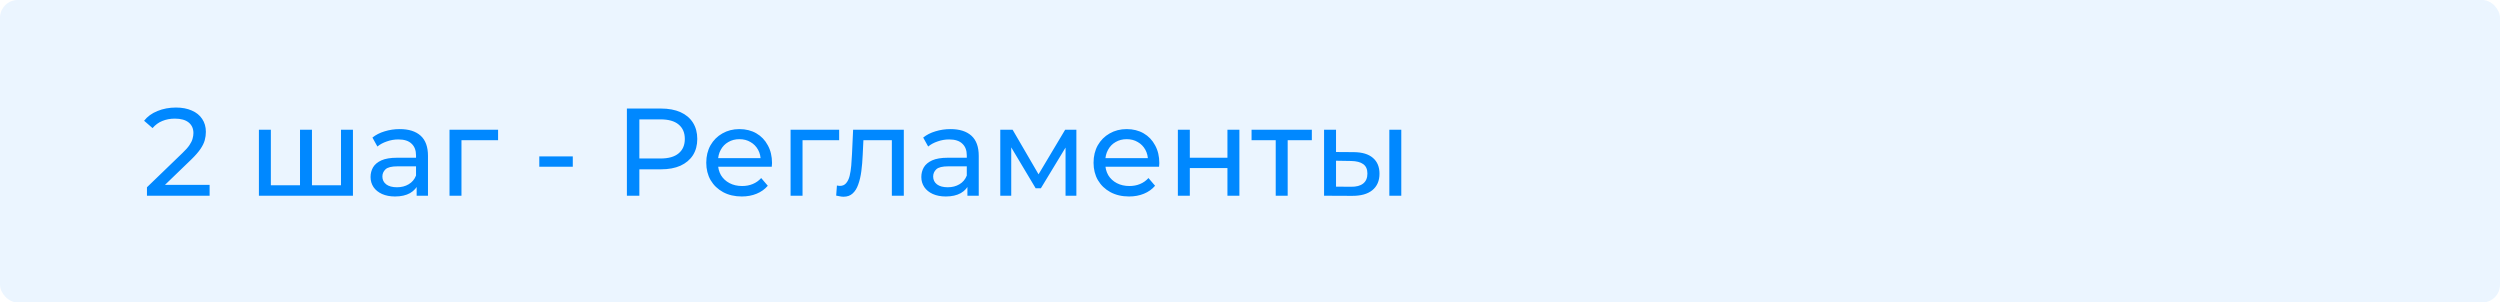
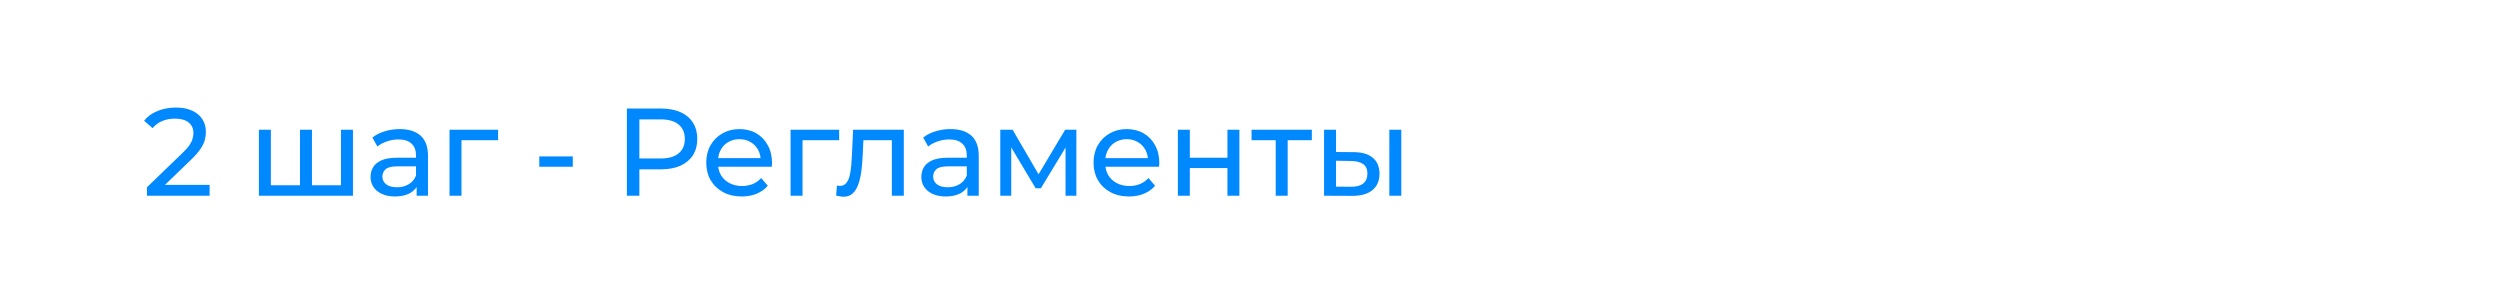
<svg xmlns="http://www.w3.org/2000/svg" width="281" height="34" viewBox="0 0 281 34" fill="none">
-   <rect width="281" height="34" rx="2" fill="#0088FF" fill-opacity="0.08" />
  <path d="M16.518 22V21.048L20.508 17.198C20.863 16.862 21.124 16.568 21.292 16.316C21.469 16.055 21.586 15.817 21.642 15.602C21.707 15.378 21.74 15.163 21.74 14.958C21.74 14.454 21.563 14.057 21.208 13.768C20.853 13.479 20.335 13.334 19.654 13.334C19.131 13.334 18.66 13.423 18.24 13.6C17.82 13.768 17.456 14.034 17.148 14.398L16.196 13.572C16.569 13.096 17.069 12.732 17.694 12.48C18.329 12.219 19.024 12.088 19.78 12.088C20.461 12.088 21.054 12.2 21.558 12.424C22.062 12.639 22.449 12.951 22.72 13.362C23 13.773 23.14 14.258 23.14 14.818C23.14 15.135 23.098 15.448 23.014 15.756C22.93 16.064 22.771 16.391 22.538 16.736C22.305 17.081 21.969 17.469 21.53 17.898L17.974 21.328L17.638 20.782H23.56V22H16.518ZM34.029 20.824L33.721 21.174V14.58H35.065V21.174L34.729 20.824H38.649L38.327 21.174V14.58H39.671V22H29.101V14.58H30.445V21.174L30.123 20.824H34.029ZM46.831 22V20.432L46.761 20.138V17.464C46.761 16.895 46.593 16.456 46.257 16.148C45.93 15.831 45.435 15.672 44.773 15.672C44.334 15.672 43.904 15.747 43.484 15.896C43.065 16.036 42.71 16.227 42.42 16.47L41.861 15.462C42.243 15.154 42.7 14.921 43.233 14.762C43.774 14.594 44.339 14.51 44.926 14.51C45.944 14.51 46.728 14.757 47.279 15.252C47.829 15.747 48.105 16.503 48.105 17.52V22H46.831ZM44.395 22.084C43.844 22.084 43.358 21.991 42.938 21.804C42.528 21.617 42.211 21.361 41.986 21.034C41.763 20.698 41.651 20.32 41.651 19.9C41.651 19.499 41.744 19.135 41.931 18.808C42.127 18.481 42.439 18.22 42.868 18.024C43.307 17.828 43.895 17.73 44.633 17.73H46.984V18.696H44.688C44.017 18.696 43.564 18.808 43.331 19.032C43.097 19.256 42.98 19.527 42.98 19.844C42.98 20.208 43.125 20.502 43.414 20.726C43.704 20.941 44.105 21.048 44.618 21.048C45.123 21.048 45.561 20.936 45.934 20.712C46.317 20.488 46.593 20.161 46.761 19.732L47.026 20.656C46.849 21.095 46.536 21.445 46.089 21.706C45.641 21.958 45.076 22.084 44.395 22.084ZM50.525 22V14.58H55.985V15.756H51.547L51.869 15.448V22H50.525ZM60.616 18.738V17.576H64.382V18.738H60.616ZM70.463 22V12.2H74.285C75.144 12.2 75.877 12.335 76.484 12.606C77.09 12.877 77.557 13.269 77.883 13.782C78.21 14.295 78.374 14.907 78.374 15.616C78.374 16.325 78.21 16.937 77.883 17.45C77.557 17.954 77.09 18.346 76.484 18.626C75.877 18.897 75.144 19.032 74.285 19.032H71.234L71.864 18.374V22H70.463ZM71.864 18.514L71.234 17.814H74.243C75.139 17.814 75.816 17.623 76.273 17.24C76.74 16.857 76.974 16.316 76.974 15.616C76.974 14.916 76.74 14.375 76.273 13.992C75.816 13.609 75.139 13.418 74.243 13.418H71.234L71.864 12.718V18.514ZM83.374 22.084C82.58 22.084 81.88 21.921 81.274 21.594C80.676 21.267 80.21 20.819 79.874 20.25C79.547 19.681 79.384 19.027 79.384 18.29C79.384 17.553 79.542 16.899 79.86 16.33C80.186 15.761 80.63 15.317 81.19 15C81.759 14.673 82.398 14.51 83.108 14.51C83.826 14.51 84.461 14.669 85.012 14.986C85.562 15.303 85.992 15.751 86.3 16.33C86.617 16.899 86.776 17.567 86.776 18.332C86.776 18.388 86.771 18.453 86.762 18.528C86.762 18.603 86.757 18.673 86.748 18.738H80.434V17.772H86.048L85.502 18.108C85.511 17.632 85.413 17.207 85.208 16.834C85.002 16.461 84.718 16.171 84.354 15.966C83.999 15.751 83.584 15.644 83.108 15.644C82.641 15.644 82.226 15.751 81.862 15.966C81.498 16.171 81.213 16.465 81.008 16.848C80.802 17.221 80.7 17.651 80.7 18.136V18.36C80.7 18.855 80.812 19.298 81.036 19.69C81.269 20.073 81.591 20.371 82.002 20.586C82.412 20.801 82.884 20.908 83.416 20.908C83.854 20.908 84.251 20.833 84.606 20.684C84.97 20.535 85.287 20.311 85.558 20.012L86.3 20.88C85.964 21.272 85.544 21.571 85.04 21.776C84.545 21.981 83.99 22.084 83.374 22.084ZM88.861 22V14.58H94.321V15.756H89.883L90.205 15.448V22H88.861ZM93.986 21.986L94.07 20.852C94.135 20.861 94.196 20.871 94.252 20.88C94.308 20.889 94.359 20.894 94.406 20.894C94.705 20.894 94.938 20.791 95.106 20.586C95.283 20.381 95.414 20.11 95.498 19.774C95.582 19.429 95.643 19.041 95.68 18.612C95.717 18.183 95.745 17.753 95.764 17.324L95.89 14.58H101.588V22H100.244V15.364L100.566 15.756H96.758L97.066 15.35L96.968 17.408C96.94 18.061 96.889 18.673 96.814 19.242C96.739 19.811 96.623 20.311 96.464 20.74C96.315 21.169 96.105 21.505 95.834 21.748C95.573 21.991 95.232 22.112 94.812 22.112C94.691 22.112 94.56 22.098 94.42 22.07C94.289 22.051 94.145 22.023 93.986 21.986ZM108.737 22V20.432L108.667 20.138V17.464C108.667 16.895 108.499 16.456 108.163 16.148C107.836 15.831 107.341 15.672 106.679 15.672C106.24 15.672 105.811 15.747 105.391 15.896C104.971 16.036 104.616 16.227 104.327 16.47L103.767 15.462C104.149 15.154 104.607 14.921 105.139 14.762C105.68 14.594 106.245 14.51 106.833 14.51C107.85 14.51 108.634 14.757 109.185 15.252C109.735 15.747 110.011 16.503 110.011 17.52V22H108.737ZM106.301 22.084C105.75 22.084 105.265 21.991 104.845 21.804C104.434 21.617 104.117 21.361 103.893 21.034C103.669 20.698 103.557 20.32 103.557 19.9C103.557 19.499 103.65 19.135 103.837 18.808C104.033 18.481 104.345 18.22 104.775 18.024C105.213 17.828 105.801 17.73 106.539 17.73H108.891V18.696H106.595C105.923 18.696 105.47 18.808 105.237 19.032C105.003 19.256 104.887 19.527 104.887 19.844C104.887 20.208 105.031 20.502 105.321 20.726C105.61 20.941 106.011 21.048 106.525 21.048C107.029 21.048 107.467 20.936 107.841 20.712C108.223 20.488 108.499 20.161 108.667 19.732L108.933 20.656C108.755 21.095 108.443 21.445 107.995 21.706C107.547 21.958 106.982 22.084 106.301 22.084ZM112.431 22V14.58H113.817L117.009 20.068H116.449L119.725 14.58H120.985V22H119.767V16.092L119.991 16.218L116.995 21.16H116.407L113.397 16.12L113.663 16.064V22H112.431ZM126.905 22.084C126.111 22.084 125.411 21.921 124.805 21.594C124.207 21.267 123.741 20.819 123.405 20.25C123.078 19.681 122.915 19.027 122.915 18.29C122.915 17.553 123.073 16.899 123.391 16.33C123.717 15.761 124.161 15.317 124.721 15C125.29 14.673 125.929 14.51 126.639 14.51C127.357 14.51 127.992 14.669 128.543 14.986C129.093 15.303 129.523 15.751 129.831 16.33C130.148 16.899 130.307 17.567 130.307 18.332C130.307 18.388 130.302 18.453 130.293 18.528C130.293 18.603 130.288 18.673 130.279 18.738H123.965V17.772H129.579L129.033 18.108C129.042 17.632 128.944 17.207 128.739 16.834C128.533 16.461 128.249 16.171 127.885 15.966C127.53 15.751 127.115 15.644 126.639 15.644C126.172 15.644 125.757 15.751 125.393 15.966C125.029 16.171 124.744 16.465 124.539 16.848C124.333 17.221 124.231 17.651 124.231 18.136V18.36C124.231 18.855 124.343 19.298 124.567 19.69C124.8 20.073 125.122 20.371 125.533 20.586C125.943 20.801 126.415 20.908 126.947 20.908C127.385 20.908 127.782 20.833 128.137 20.684C128.501 20.535 128.818 20.311 129.089 20.012L129.831 20.88C129.495 21.272 129.075 21.571 128.571 21.776C128.076 21.981 127.521 22.084 126.905 22.084ZM132.392 22V14.58H133.736V17.73H137.964V14.58H139.308V22H137.964V18.892H133.736V22H132.392ZM143.391 22V15.406L143.727 15.756H140.675V14.58H147.451V15.756H144.413L144.735 15.406V22H143.391ZM156.161 22V14.58H157.505V22H156.161ZM152.171 17.1C153.114 17.109 153.828 17.324 154.313 17.744C154.808 18.164 155.055 18.757 155.055 19.522C155.055 20.325 154.785 20.945 154.243 21.384C153.711 21.813 152.946 22.023 151.947 22.014L148.825 22V14.58H150.169V17.086L152.171 17.1ZM151.849 20.992C152.447 21.001 152.904 20.88 153.221 20.628C153.539 20.376 153.697 20.003 153.697 19.508C153.697 19.023 153.539 18.668 153.221 18.444C152.913 18.22 152.456 18.103 151.849 18.094L150.169 18.066V20.978L151.849 20.992Z" fill="#0088FF" />
</svg>